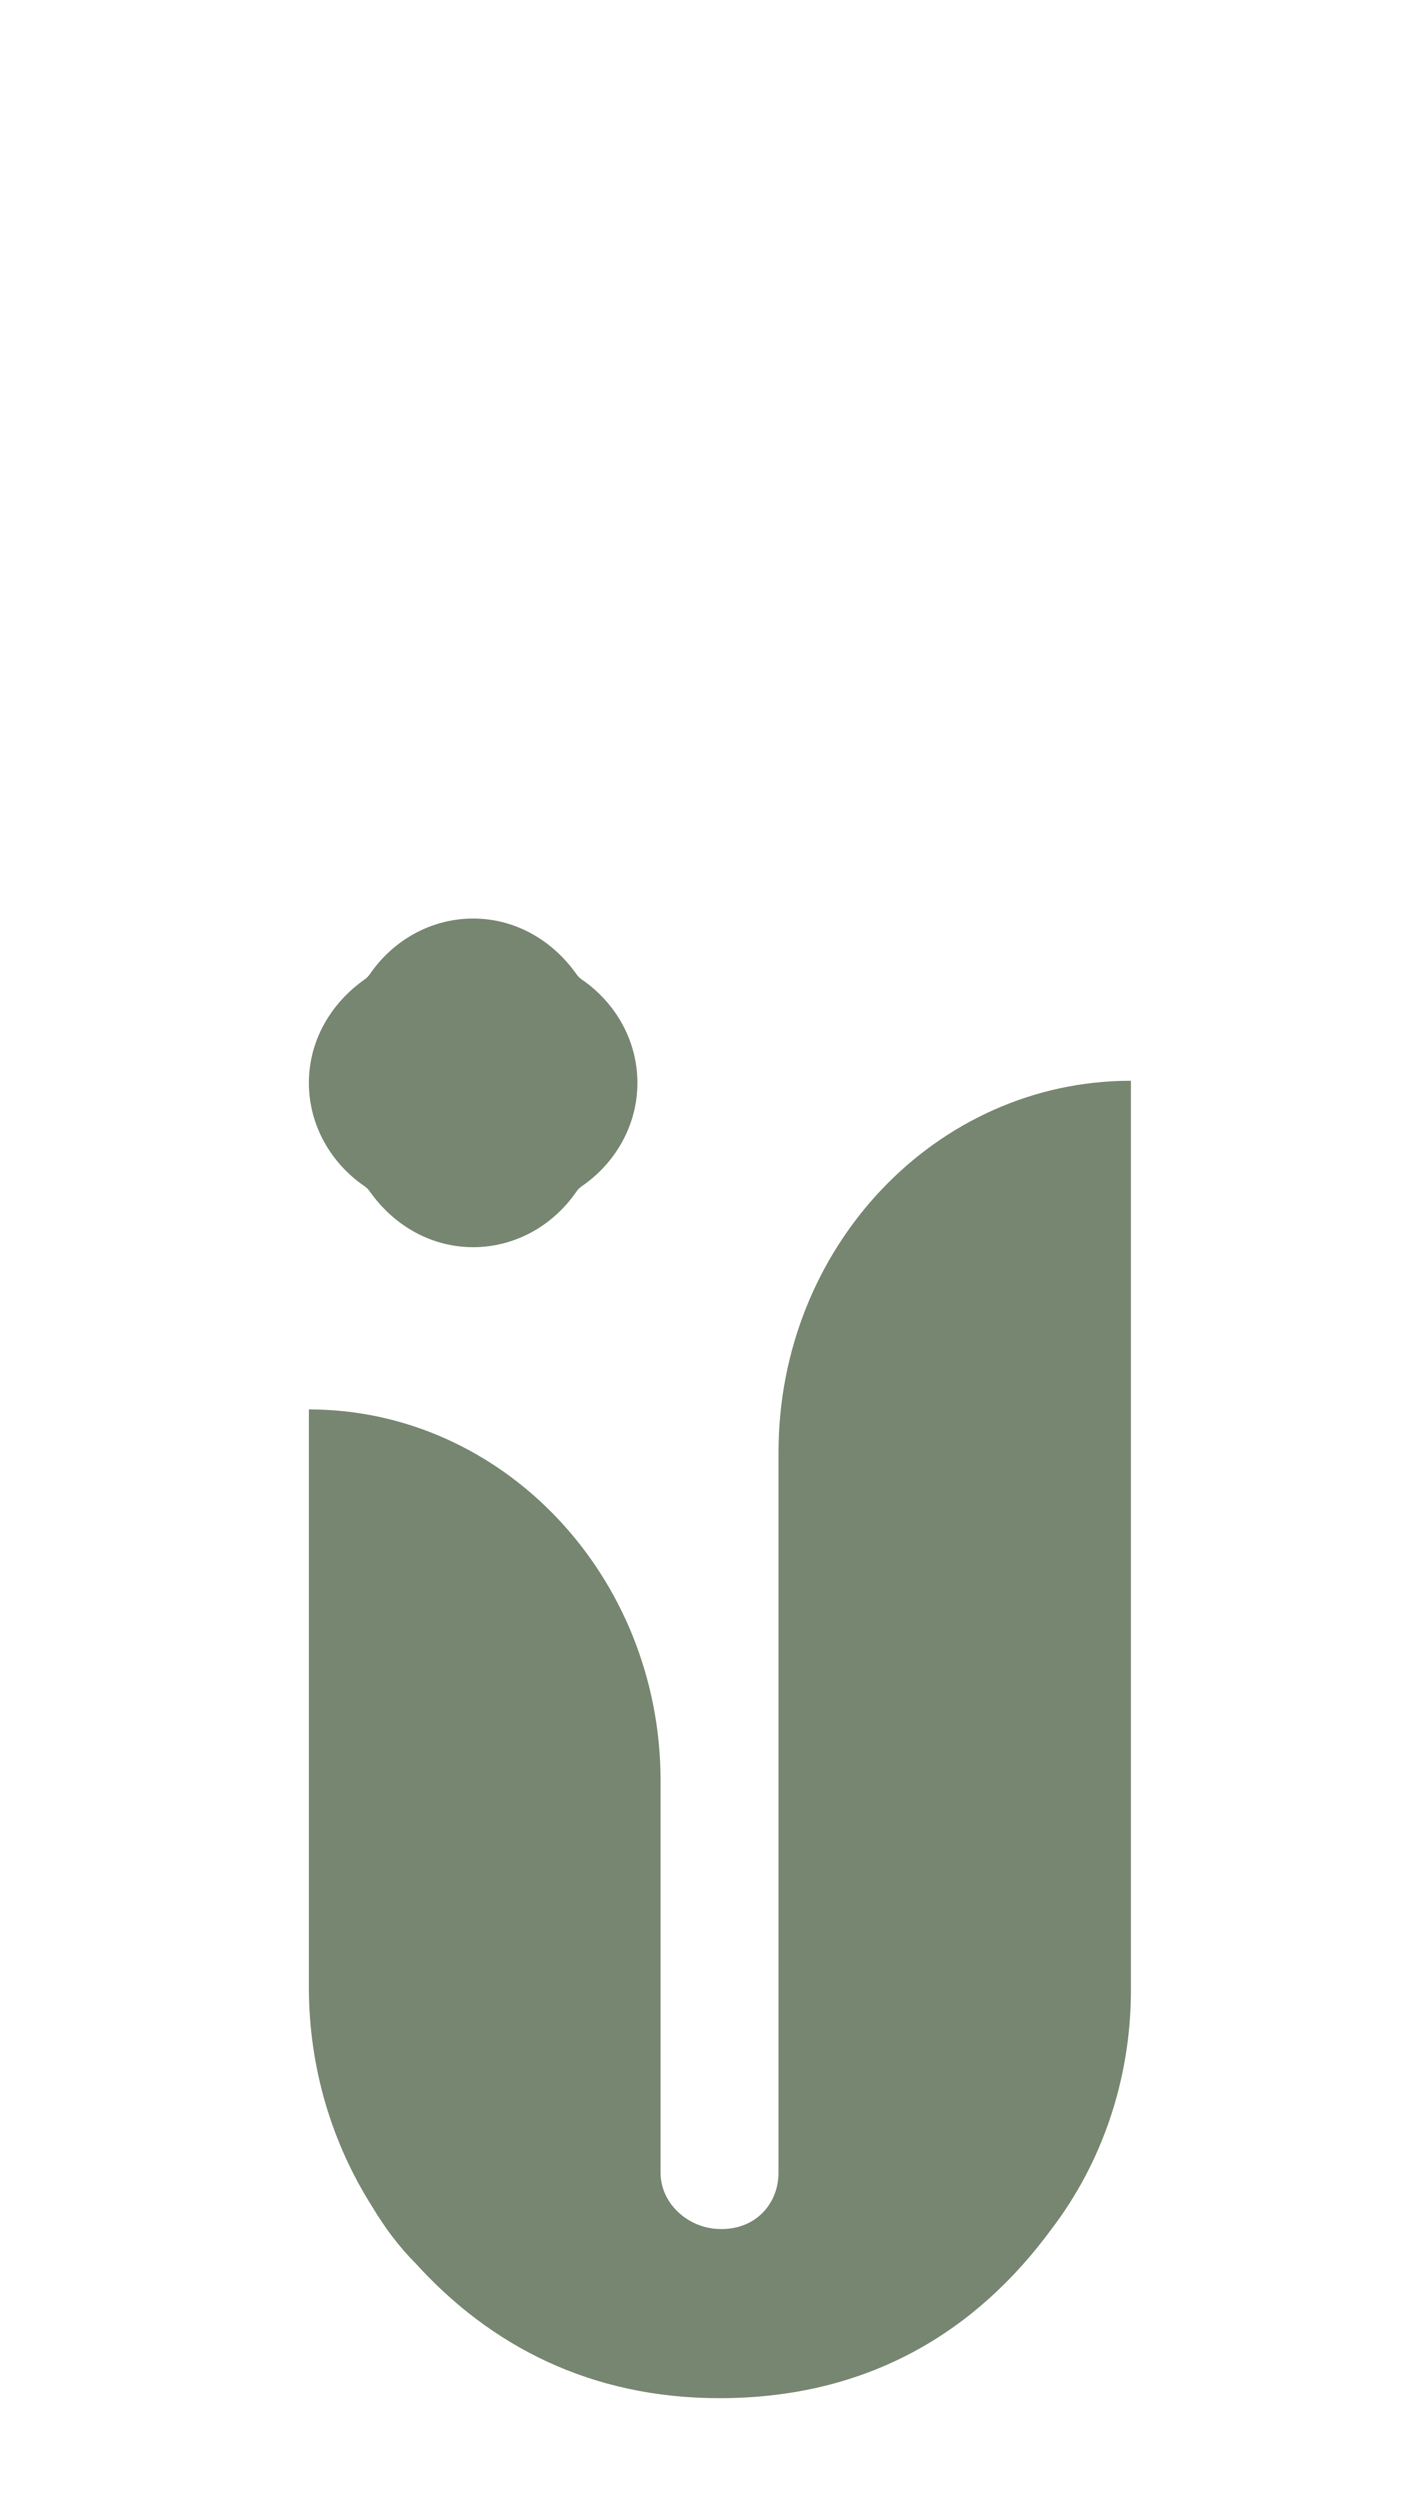
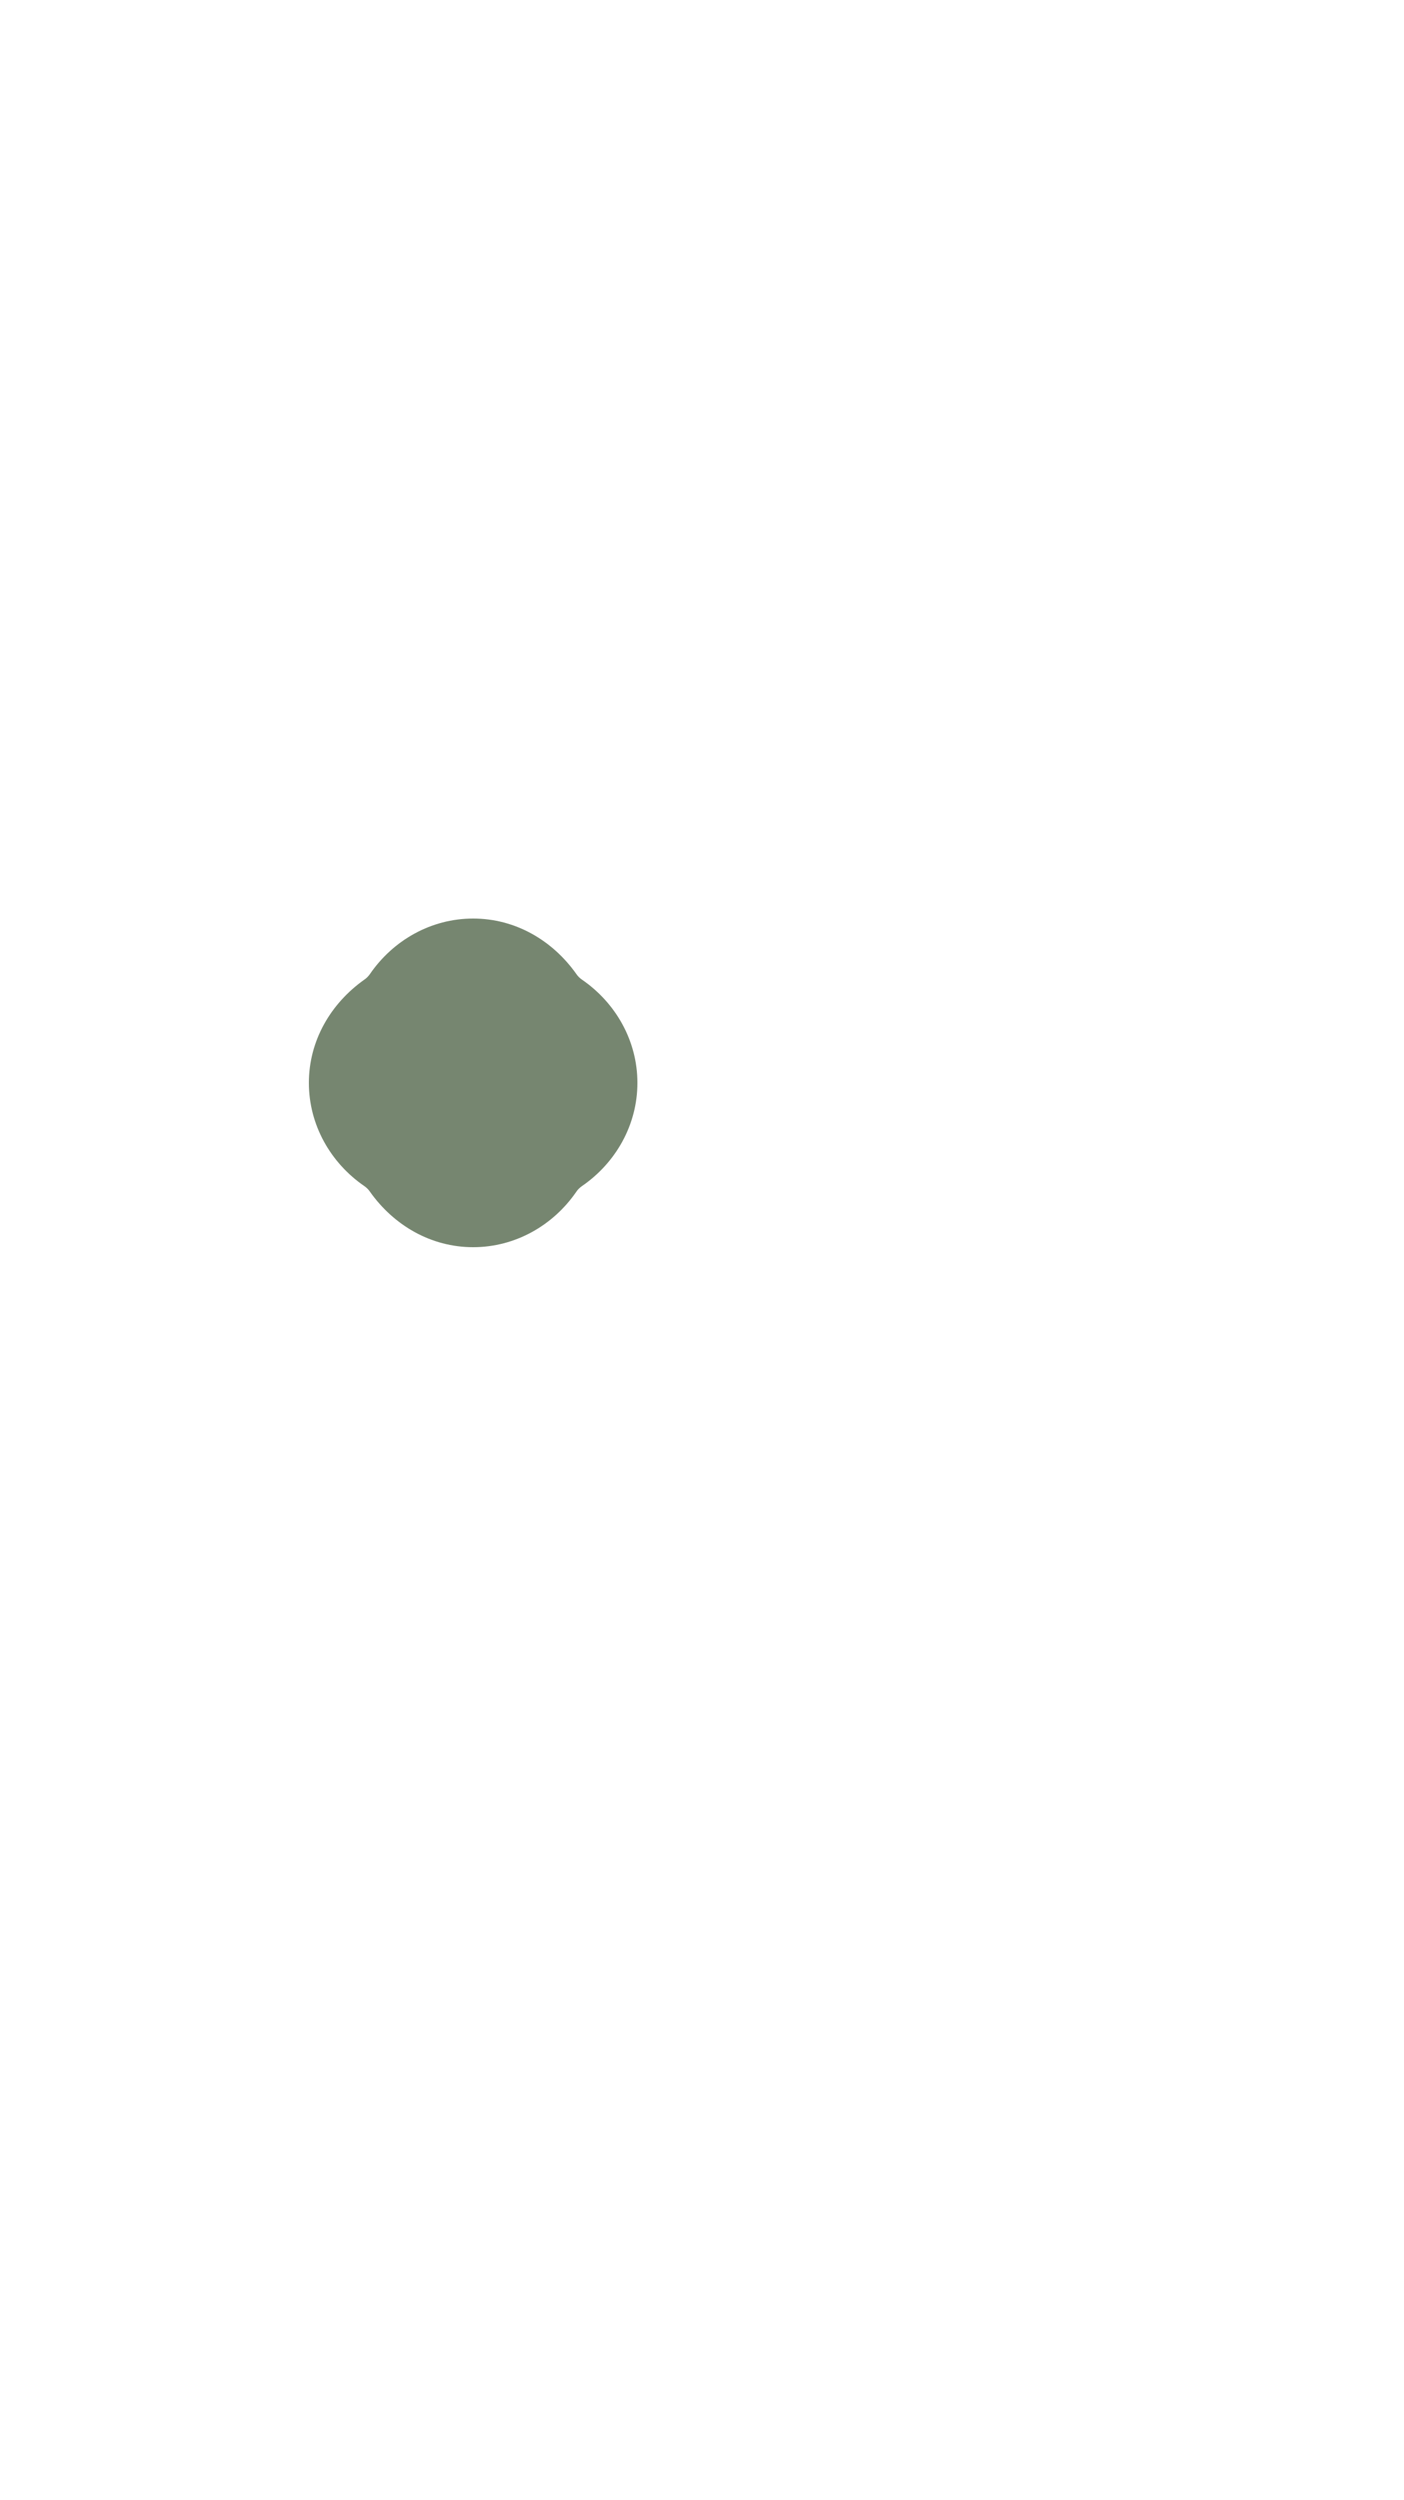
<svg xmlns="http://www.w3.org/2000/svg" version="1.1" x="0px" y="0px" viewBox="0 0 200 356" style="enable-background:new 0 0 200 356;" xml:space="preserve">
  <style type="text/css">
	.st0{fill:#B2C1AF;}
	.st1{fill:#F7F1E2;}
	.st2{fill:#768B70;}
	.st3{fill:#FDFBF6;}
	.st4{fill:#FFFFFF;}
	.st5{clip-path:url(#SVGID_2_);fill:#768B70;}
	.st6{clip-path:url(#SVGID_2_);}
	.st7{fill:#E4E8E2;}
	.st8{fill:#BAC5B7;}
	.st9{fill:#F0F3EF;}
	.st10{fill:none;stroke:#B2C1AF;stroke-width:2;stroke-miterlimit:10;}
	.st11{fill:none;}
	.st12{fill:none;stroke:#768B70;stroke-width:1.483;stroke-miterlimit:10;}
	.st13{fill:#768670;}
	.st14{fill:none;stroke:#768B70;stroke-width:2;stroke-miterlimit:10;}
	.st15{fill:#FFFFFF;stroke:#768B70;stroke-miterlimit:10;}
	.st16{fill:#E8ECE7;}
	.st17{fill:#FFFFFF;stroke:#FFFFFF;stroke-width:1.824;stroke-miterlimit:10;}
	.st18{fill:none;stroke:#768B70;stroke-miterlimit:10;}
	.st19{fill:none;stroke:#2E9DD6;stroke-width:0.595;stroke-miterlimit:10;}
</style>
  <g id="底圖">
</g>
  <g id="元件">
</g>
  <g id="文字">
    <g>
      <g>
        <path class="st13" d="M90.8,154.2c0-6-3.1-11.4-7.9-14.7c-0.3-0.2-0.6-0.5-0.8-0.8c-3.4-4.8-8.7-7.9-14.7-7.9     c-6,0-11.4,3.1-14.7,7.9c-0.2,0.3-0.5,0.6-0.8,0.8c-4.8,3.4-7.9,8.7-7.9,14.7c0,6,3.1,11.4,7.9,14.7c0.3,0.2,0.6,0.5,0.8,0.8     c3.4,4.8,8.7,7.9,14.7,7.9c6,0,11.4-3.1,14.7-7.9c0.2-0.3,0.5-0.6,0.8-0.8C87.7,165.6,90.8,160.2,90.8,154.2z" />
-         <path class="st13" d="M110.9,206.8c0,0,0,8.5,0,18.4c0,25.1,0,64.9,0,84.2c0,4.4-3.3,8.3-8.7,8c-4.2-0.2-8.1-3.6-8.1-8     c0-6.4,0-13.4,0-20.8l0,0c0-7.8,0-9,0-9.4c0-5.1,0-15.8,0-15.9c0-5.7,0-9.7,0-9.7c0-29.2-22.5-52.9-50.1-52.9c0,0,0,41,0,78.1     c0,0.5,0,0.7,0,0.9c0,0,0,0.1,0,0.2c0,0.1,0,0.3,0,0.5l0,0c0,1.5,0,2.5,0,2.6c0,11.5,3.3,22.2,9,31.2c1.8,3,3.8,5.7,6.2,8.1     c10.7,11.8,25,19.2,43.3,19.2c21.2,0,36.6-9.5,47.3-24.1c7.1-9.3,11.3-21.2,11.3-34c0-31.9,0-129.5,0-129.5     C133.3,153.9,110.9,177.6,110.9,206.8z" />
      </g>
    </g>
  </g>
  <g id="參考">
</g>
</svg>